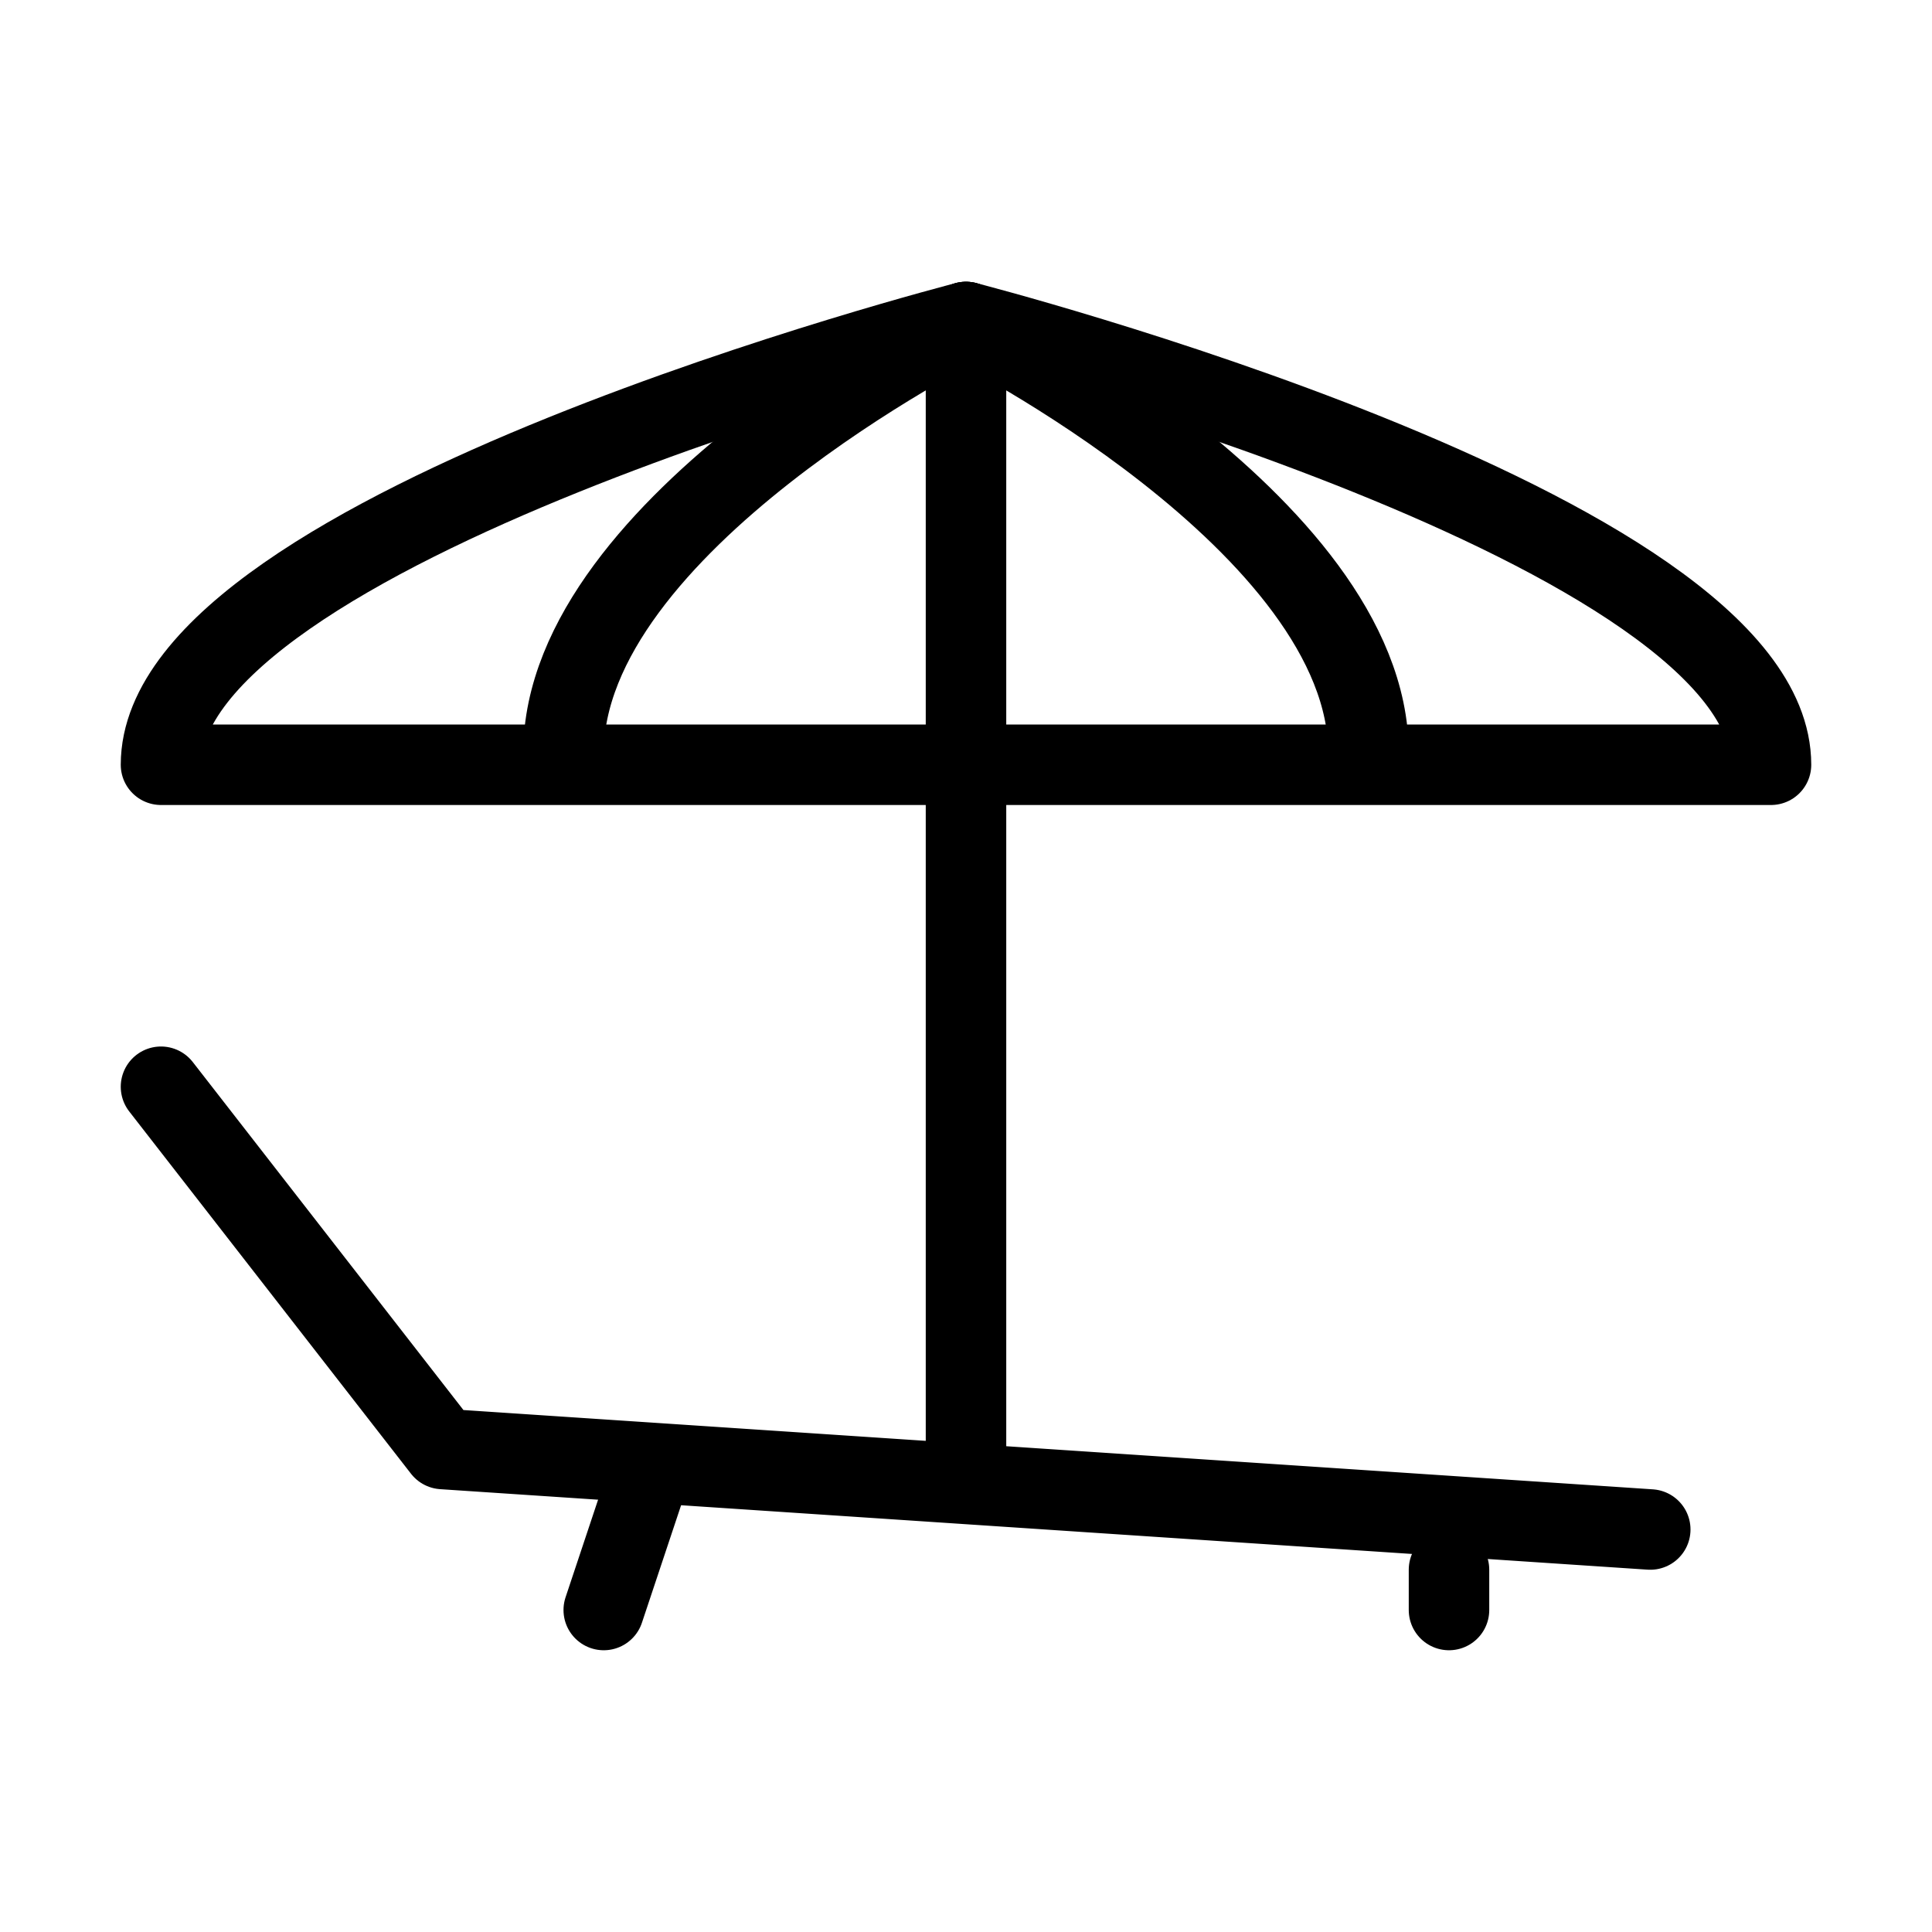
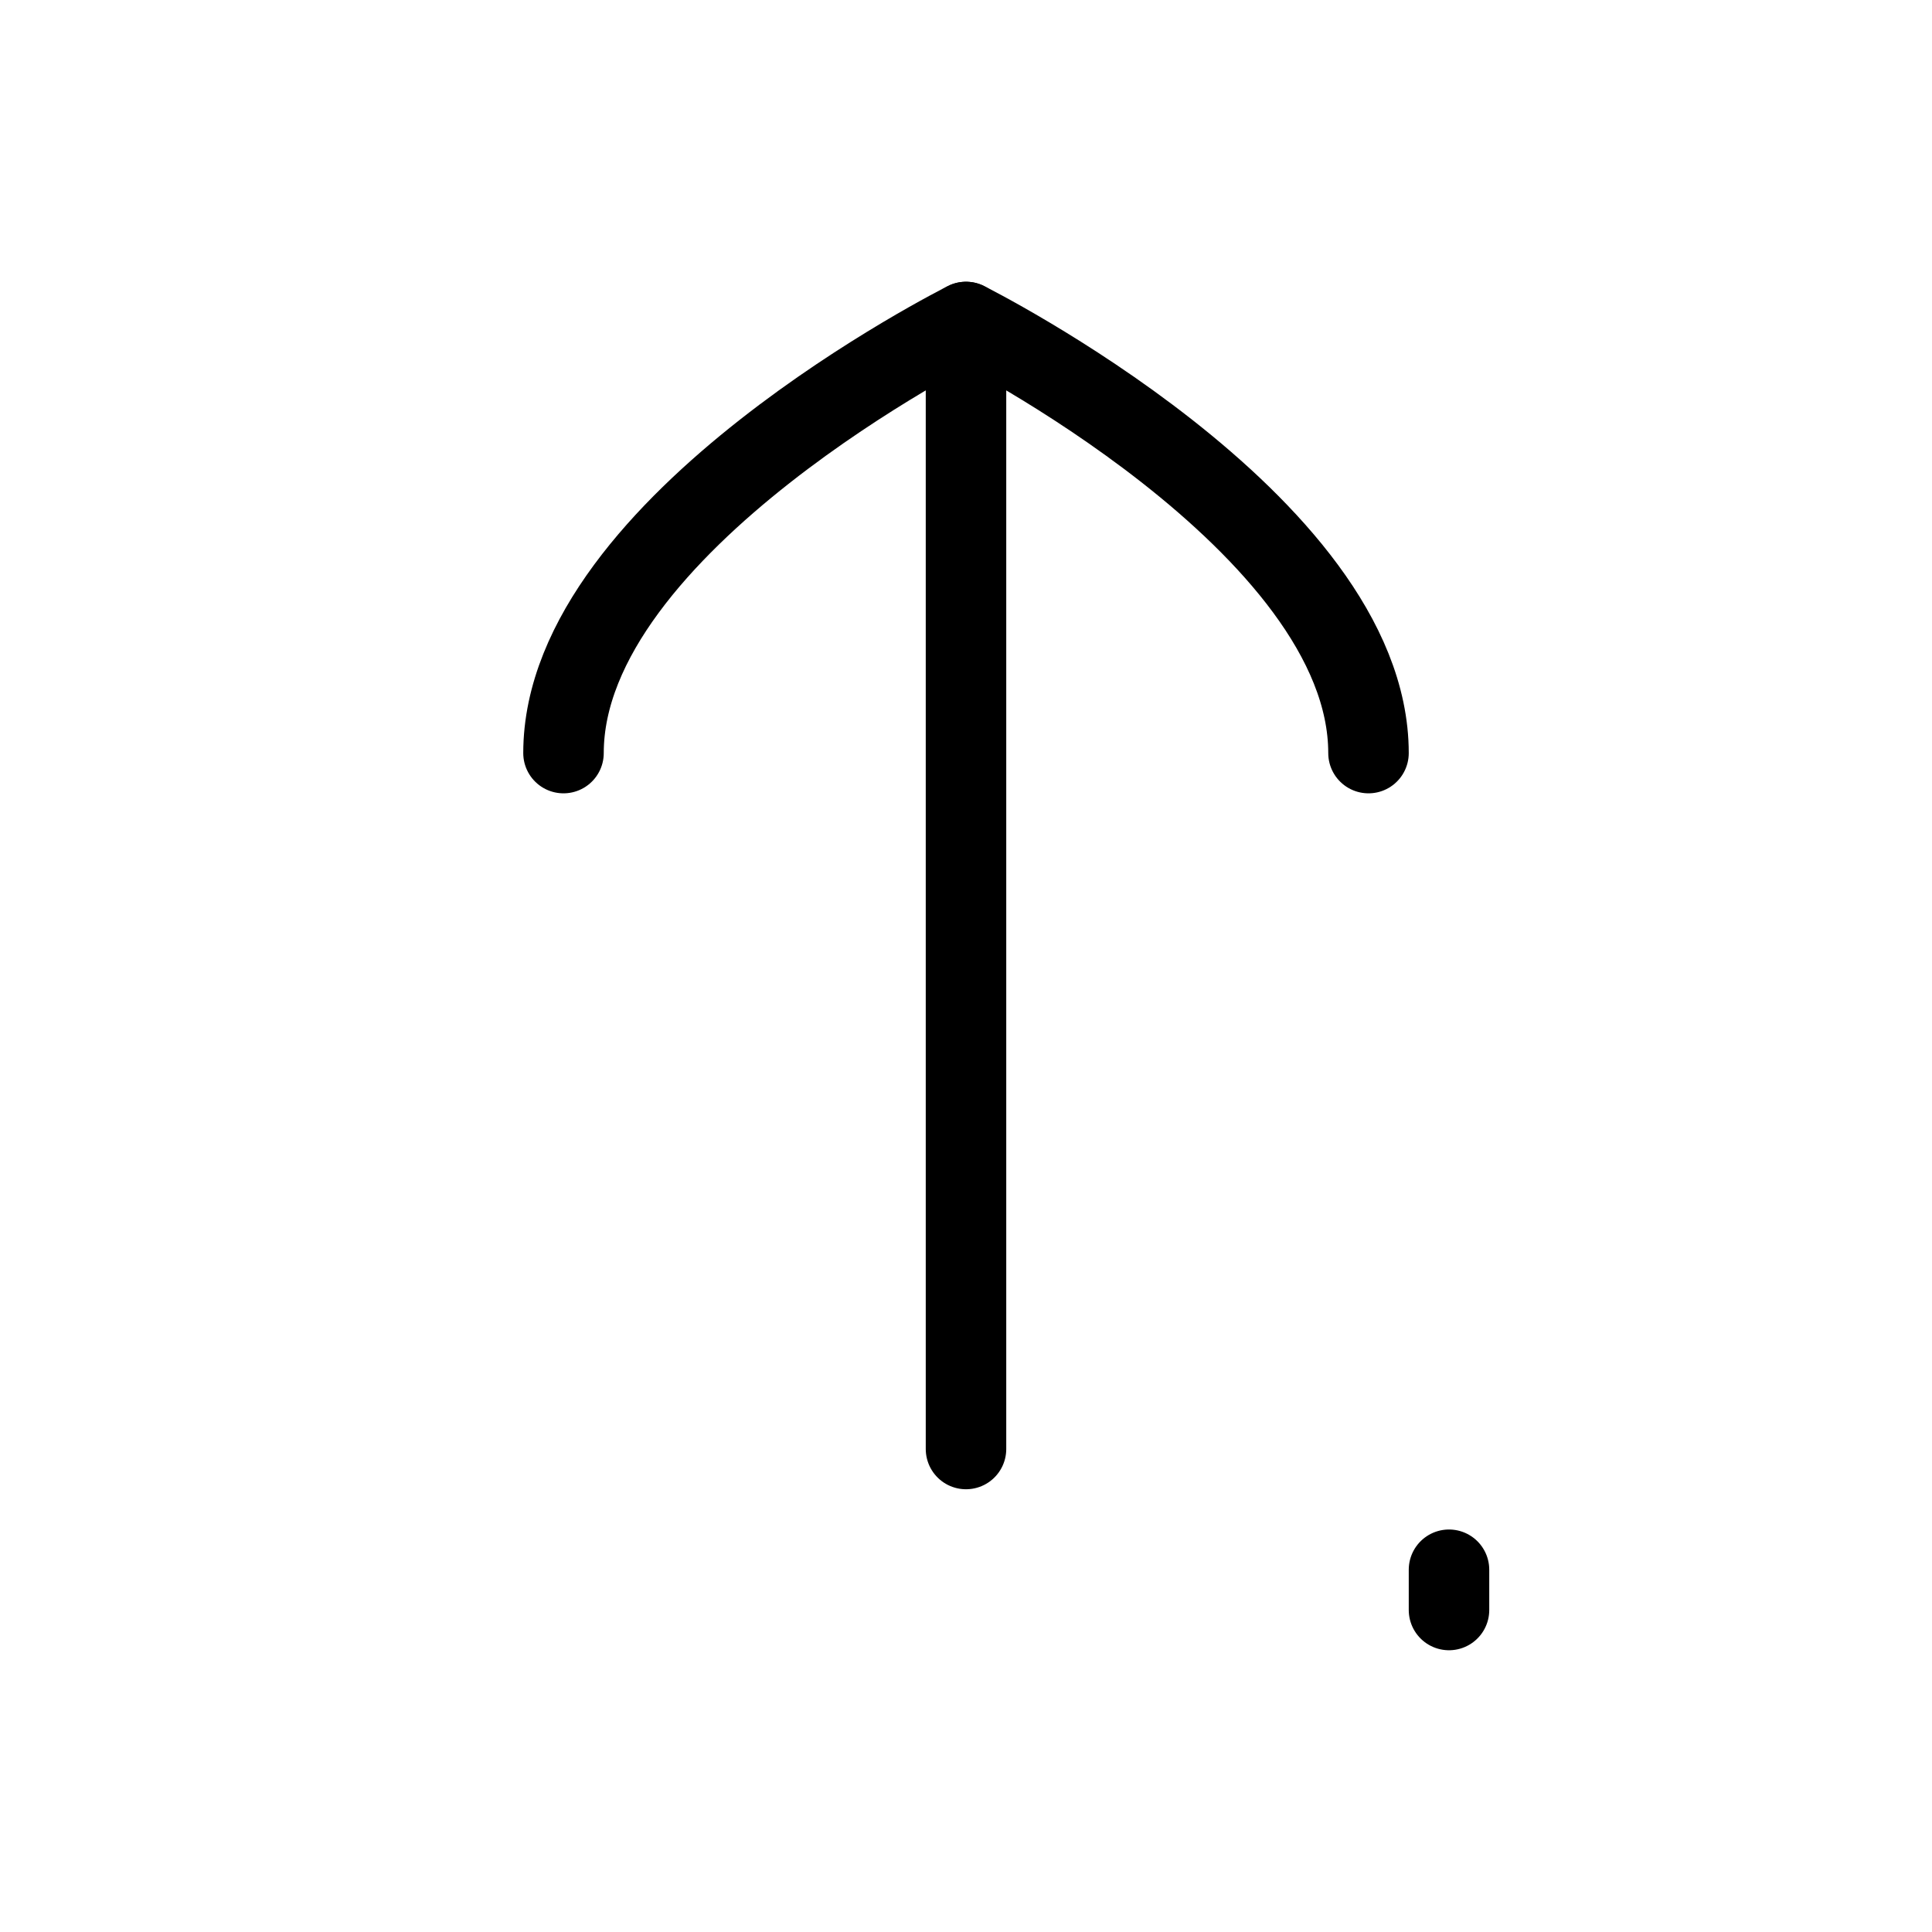
<svg xmlns="http://www.w3.org/2000/svg" id="Layer_1" data-name="Layer 1" viewBox="0 0 48 48">
  <defs>
    <style>.cls-1{fill:none;stroke:#000;stroke-linecap:round;stroke-linejoin:round;stroke-width:2px;}</style>
  </defs>
  <title>relaxing place</title>
-   <path class="cls-1" d="M44,19C44,13.13,24,8,24,8S4,13.13,4,19Z" />
  <path class="cls-1" d="M34,18.71C34,13,24,8,24,8S14,13,14,18.71" />
  <line class="cls-1" x1="24" y1="8" x2="24" y2="36" />
-   <polyline class="cls-1" points="4 27 11 36 41 38" />
-   <line class="cls-1" x1="16" y1="37" x2="15" y2="40" />
  <line class="cls-1" x1="36" y1="39" x2="36" y2="40" />
-   <rect class="cls-1" x="-10" y="-214" width="680" height="680" />
</svg>